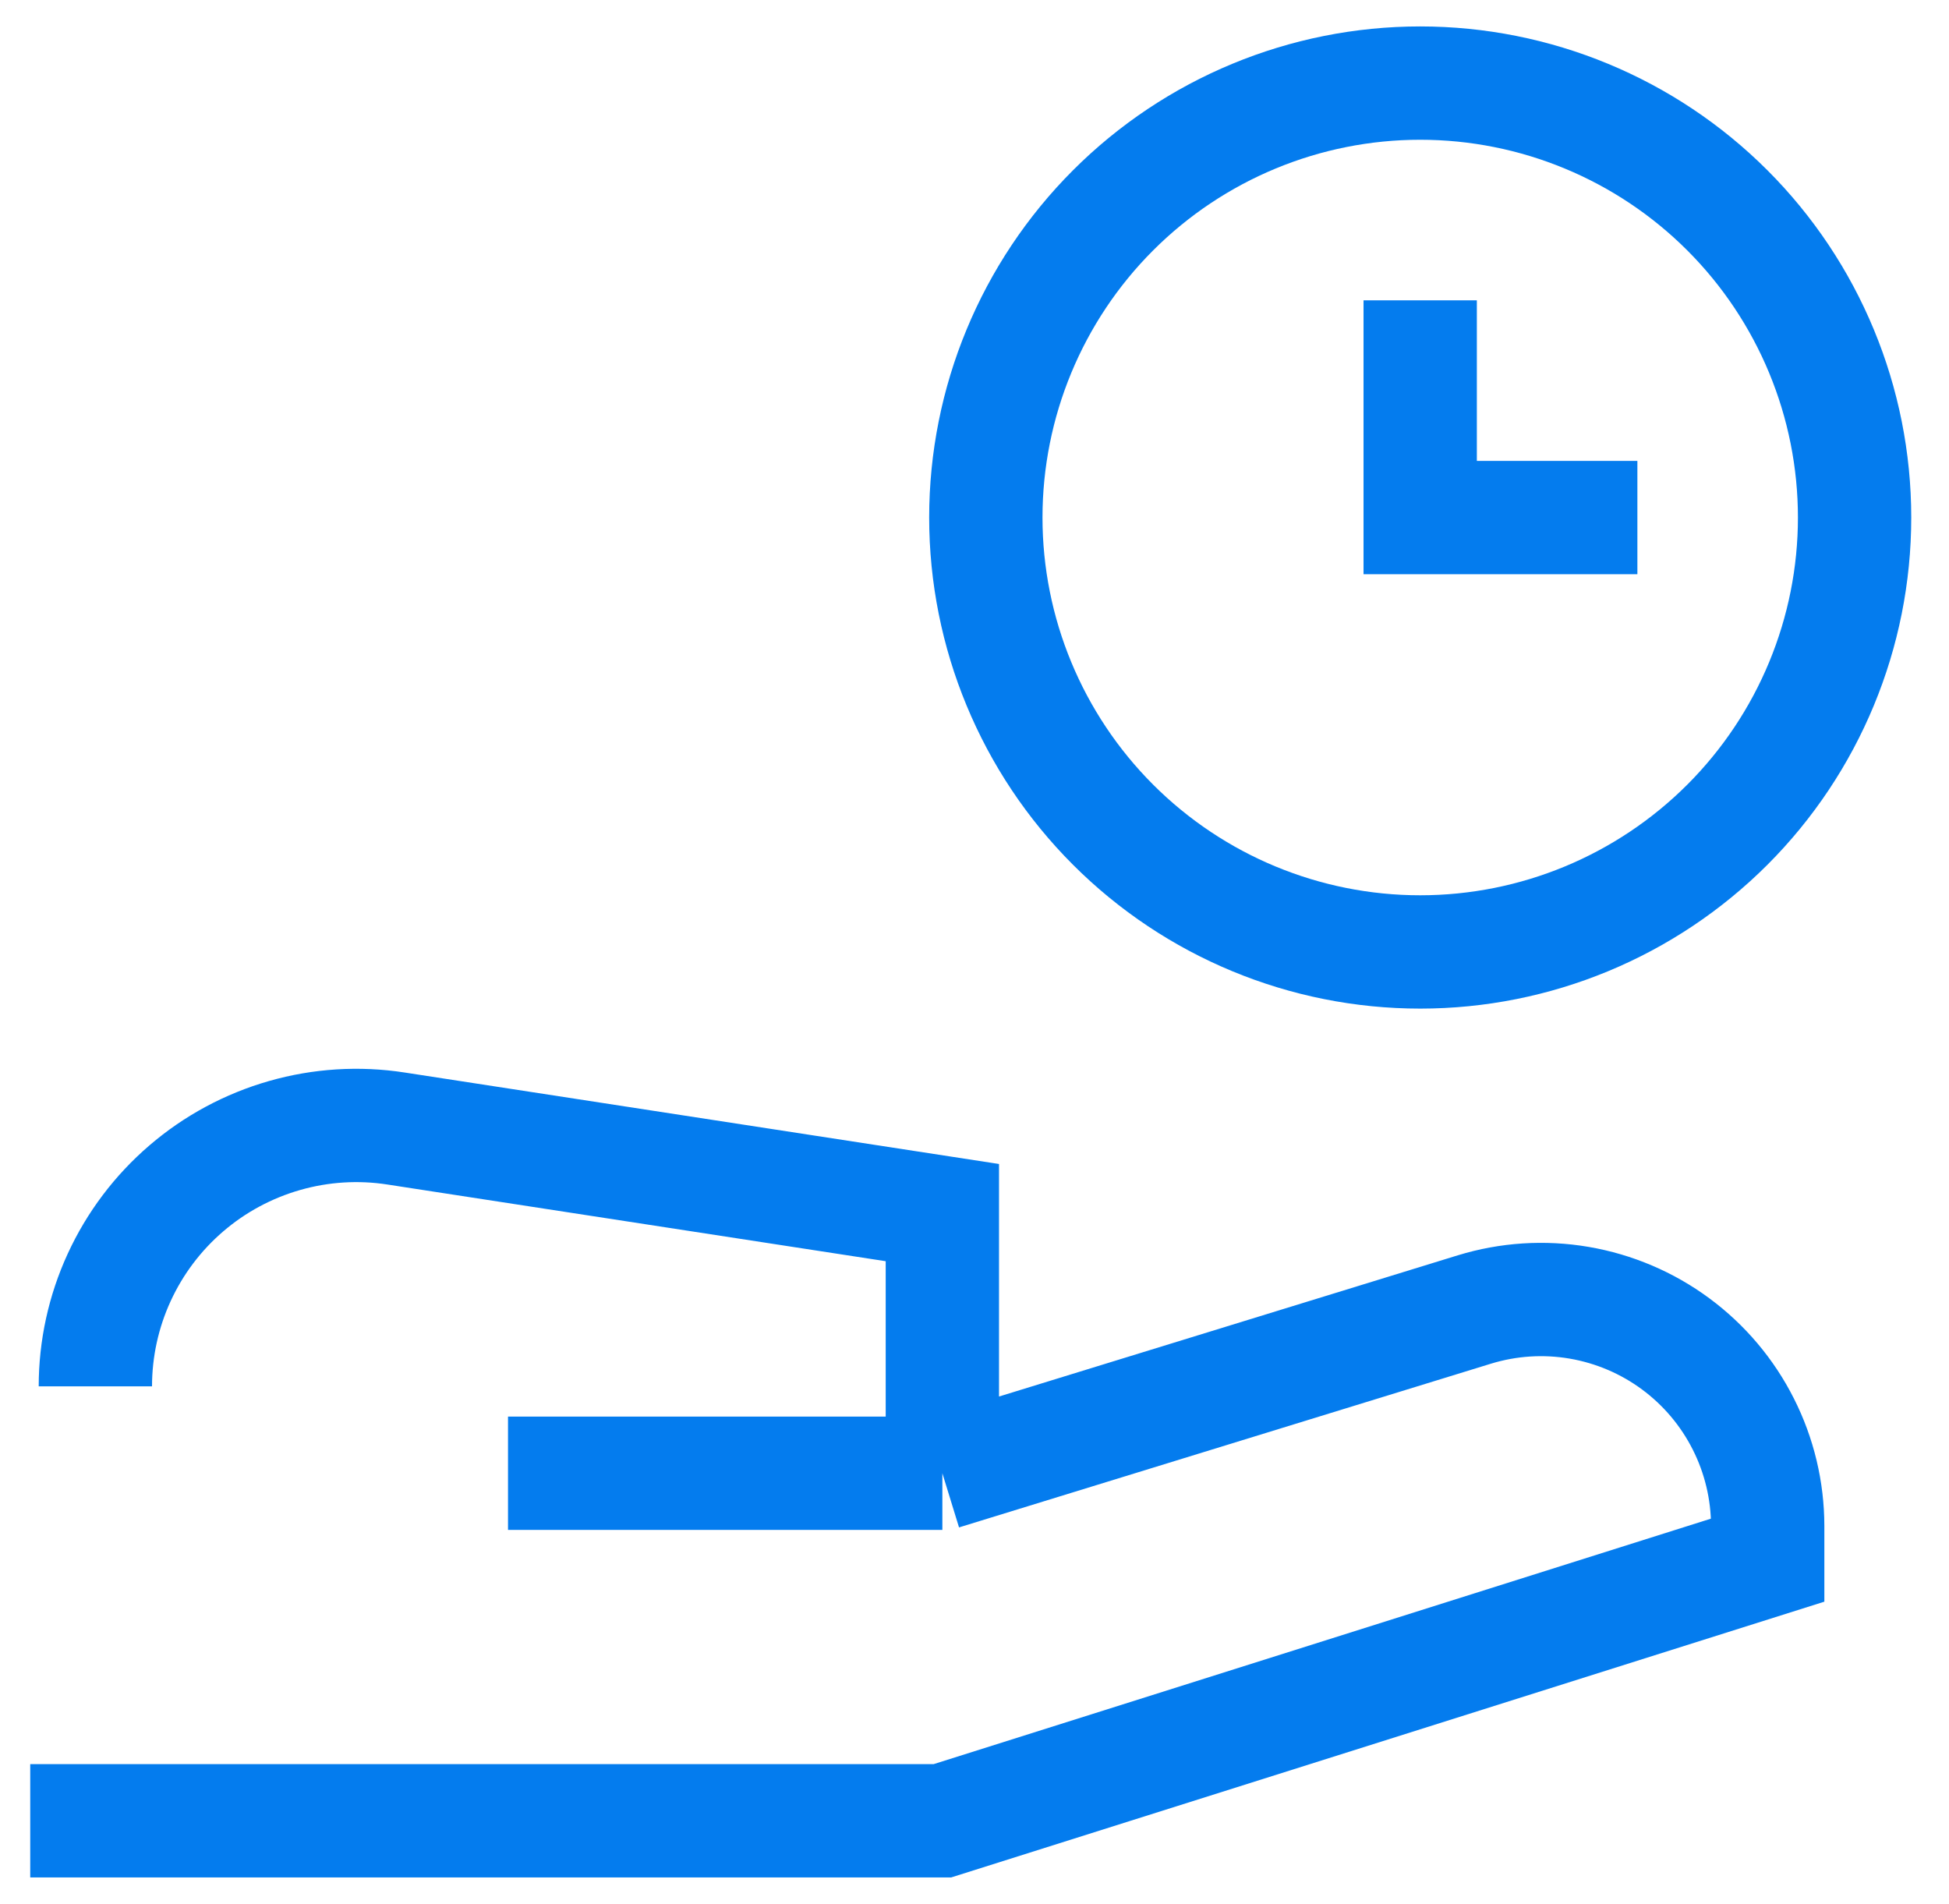
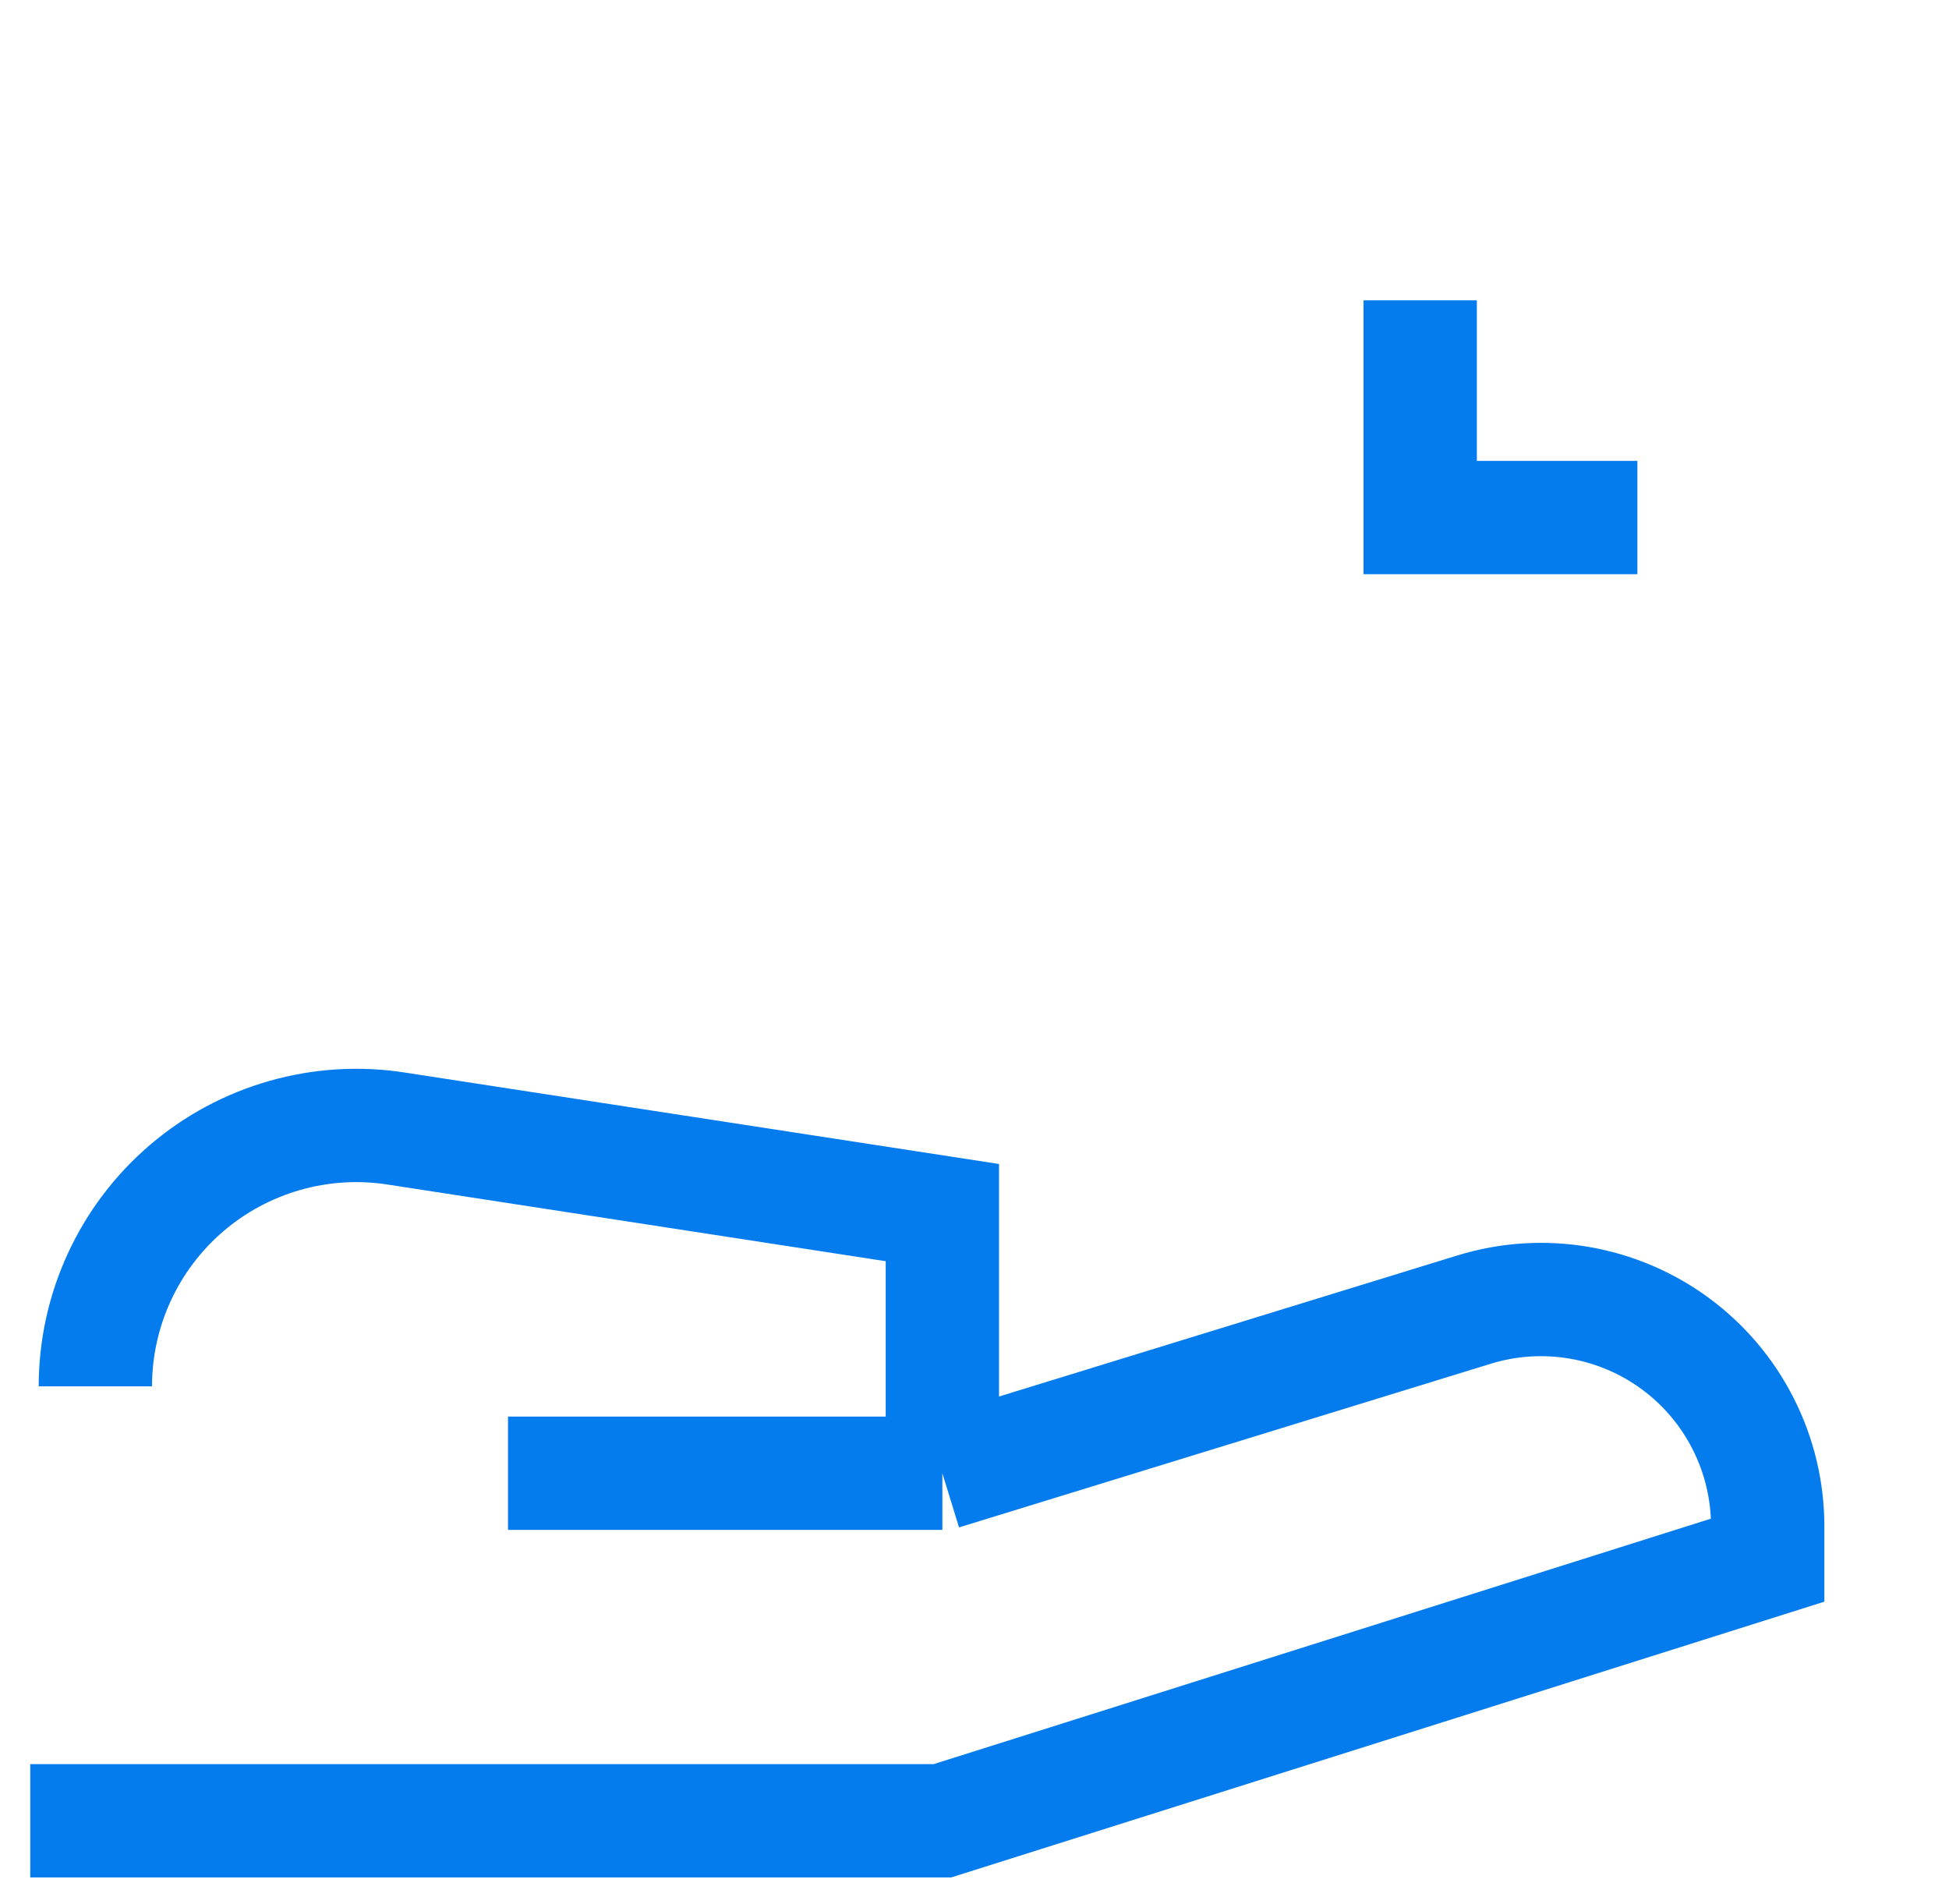
<svg xmlns="http://www.w3.org/2000/svg" width="43" height="42" viewBox="0 0 43 42" fill="none">
-   <path d="M40.917 11.417C40.917 13.958 39.907 16.396 38.11 18.193C36.312 19.99 33.875 21 31.333 21C28.792 21 26.354 19.99 24.557 18.193C22.76 16.396 21.75 13.958 21.75 11.417C21.75 8.875 22.76 6.437 24.557 4.64C26.354 2.843 28.792 1.833 31.333 1.833C33.875 1.833 36.312 2.843 38.11 4.64C39.907 6.437 40.917 8.875 40.917 11.417Z" stroke="#047CEE" stroke-width="2.5" />
  <path d="M31.333 6.625V11.417H36.125M0.667 40.167H20.791L39 34.417V33.665C38.999 32.883 38.815 32.112 38.462 31.414C38.11 30.716 37.599 30.111 36.97 29.646C36.341 29.181 35.611 28.871 34.841 28.739C34.07 28.607 33.279 28.658 32.531 28.887L20.791 32.5M20.791 32.5H11.208M20.791 32.5V26.75L8.736 24.895C7.915 24.768 7.078 24.821 6.28 25.049C5.482 25.277 4.742 25.674 4.112 26.215C3.482 26.755 2.977 27.425 2.63 28.179C2.283 28.933 2.104 29.753 2.104 30.583" stroke="#047CEE" stroke-width="2.5" />
</svg>